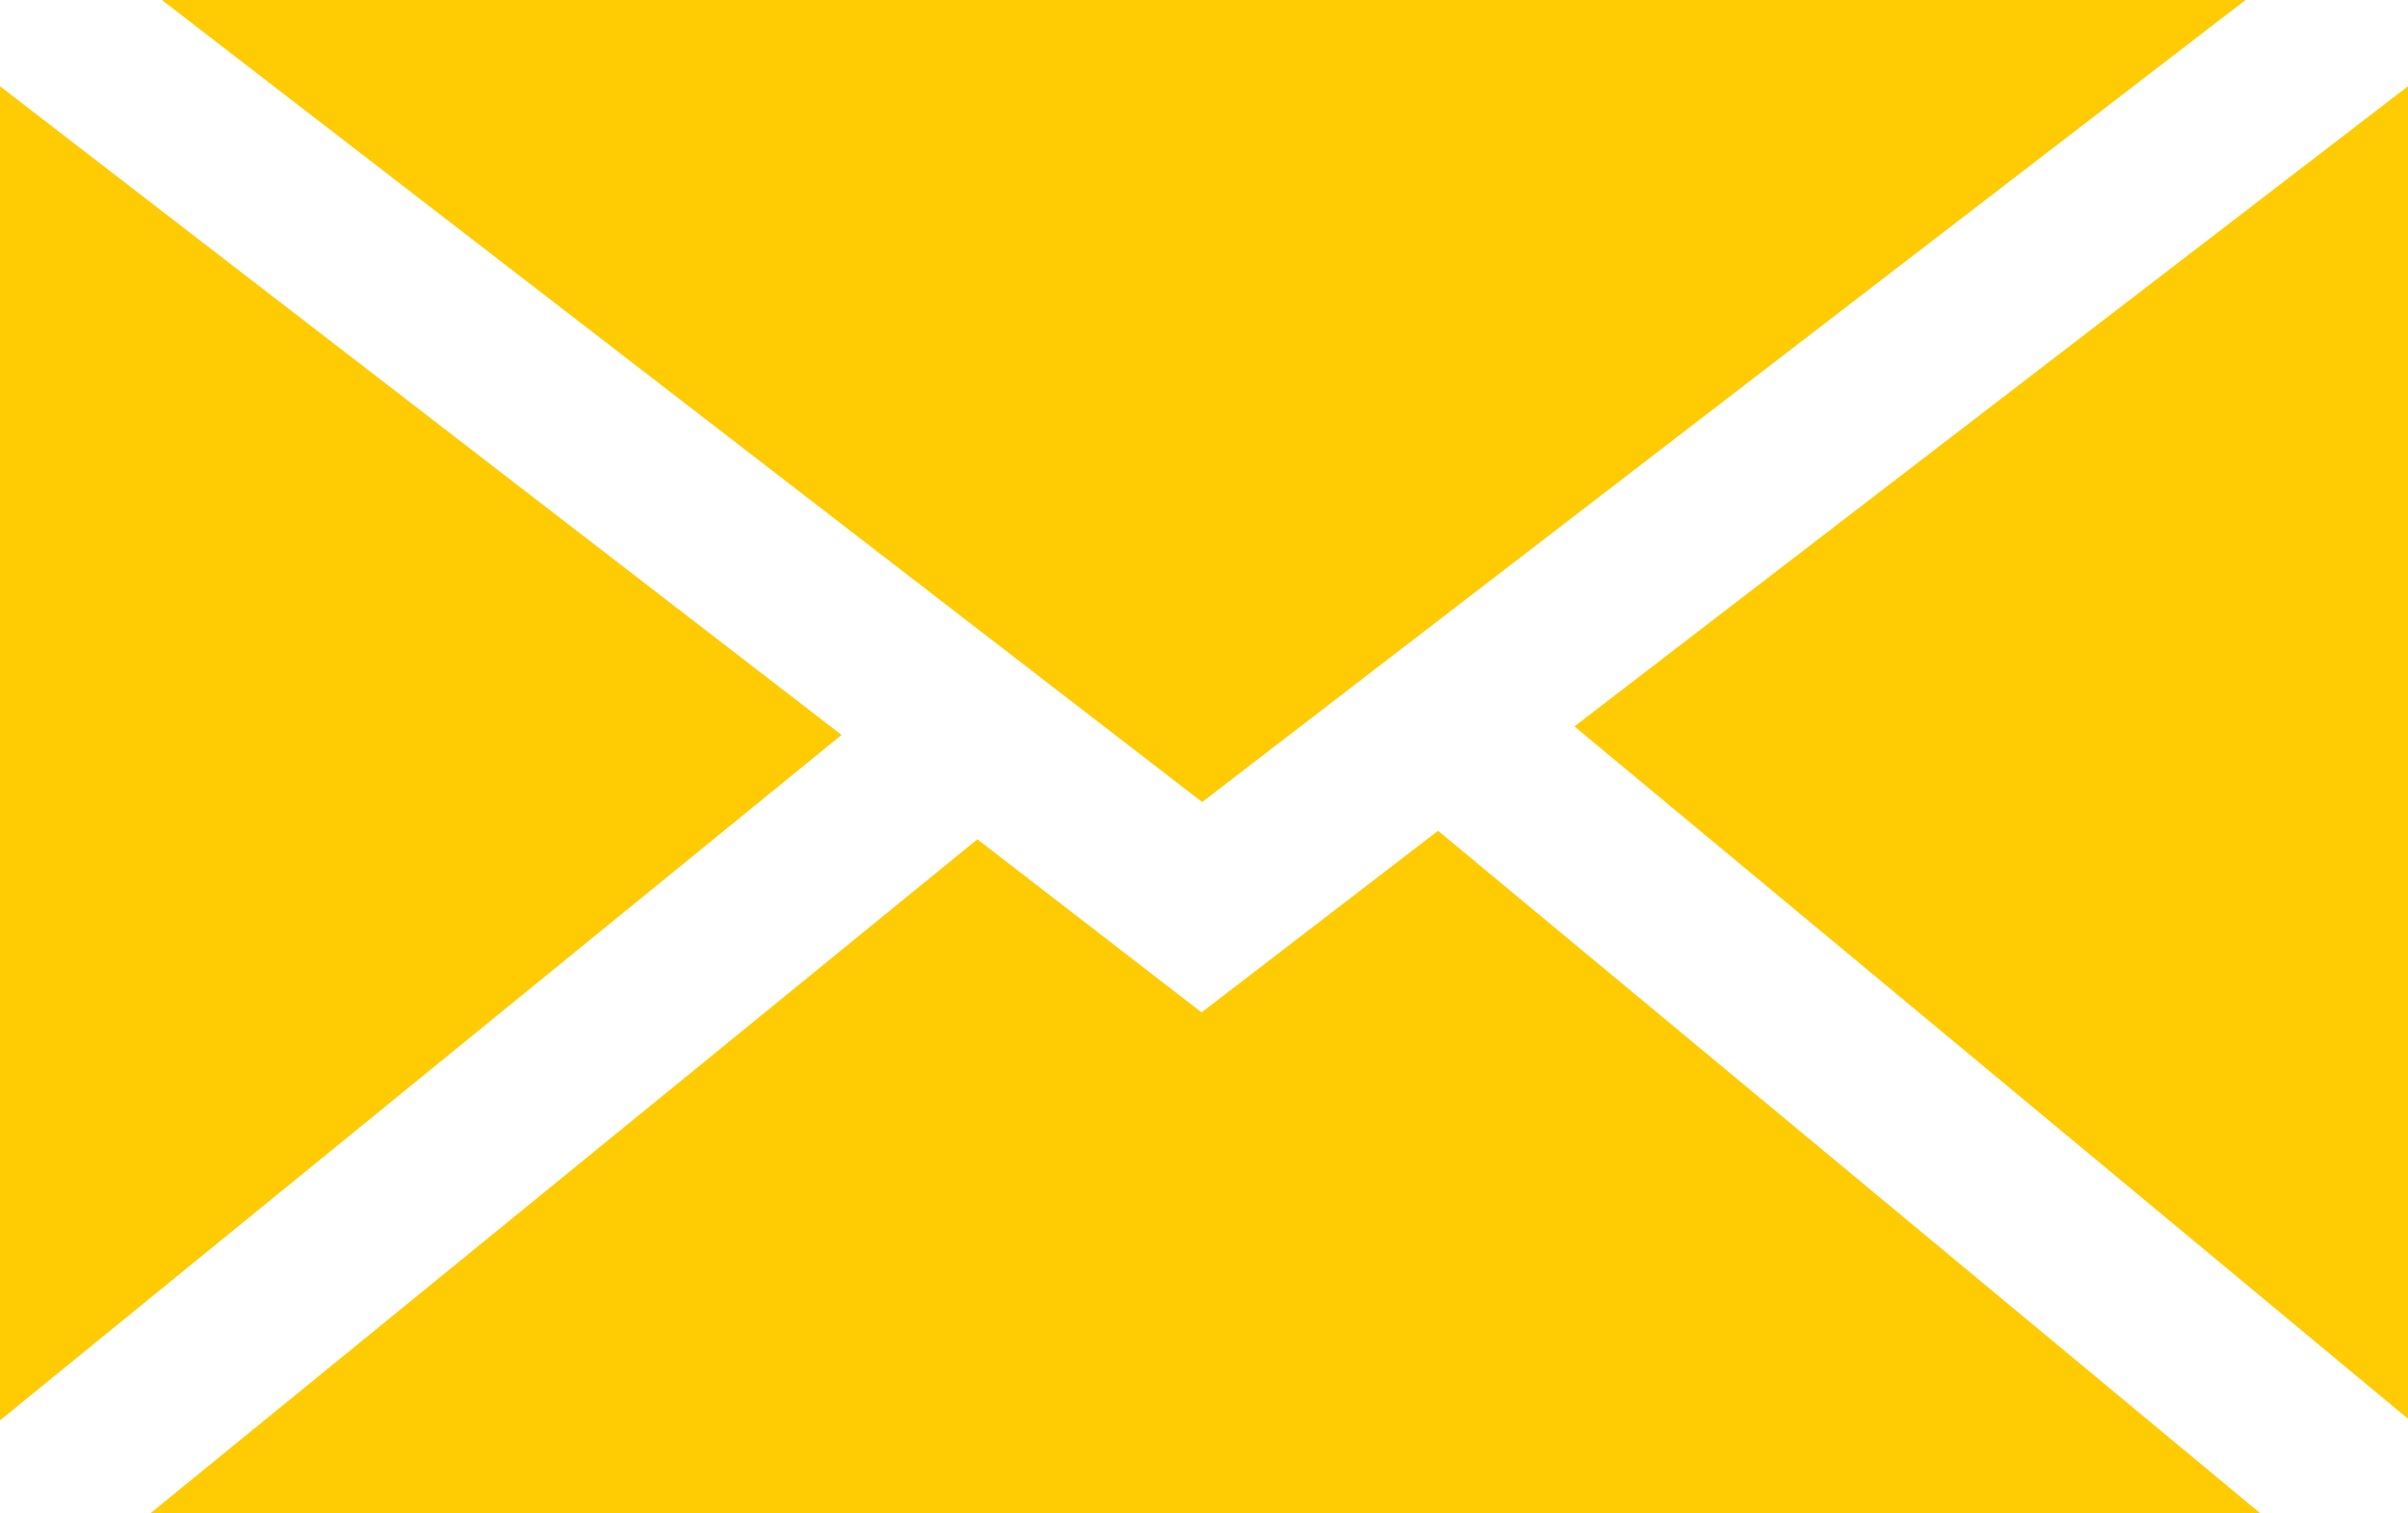
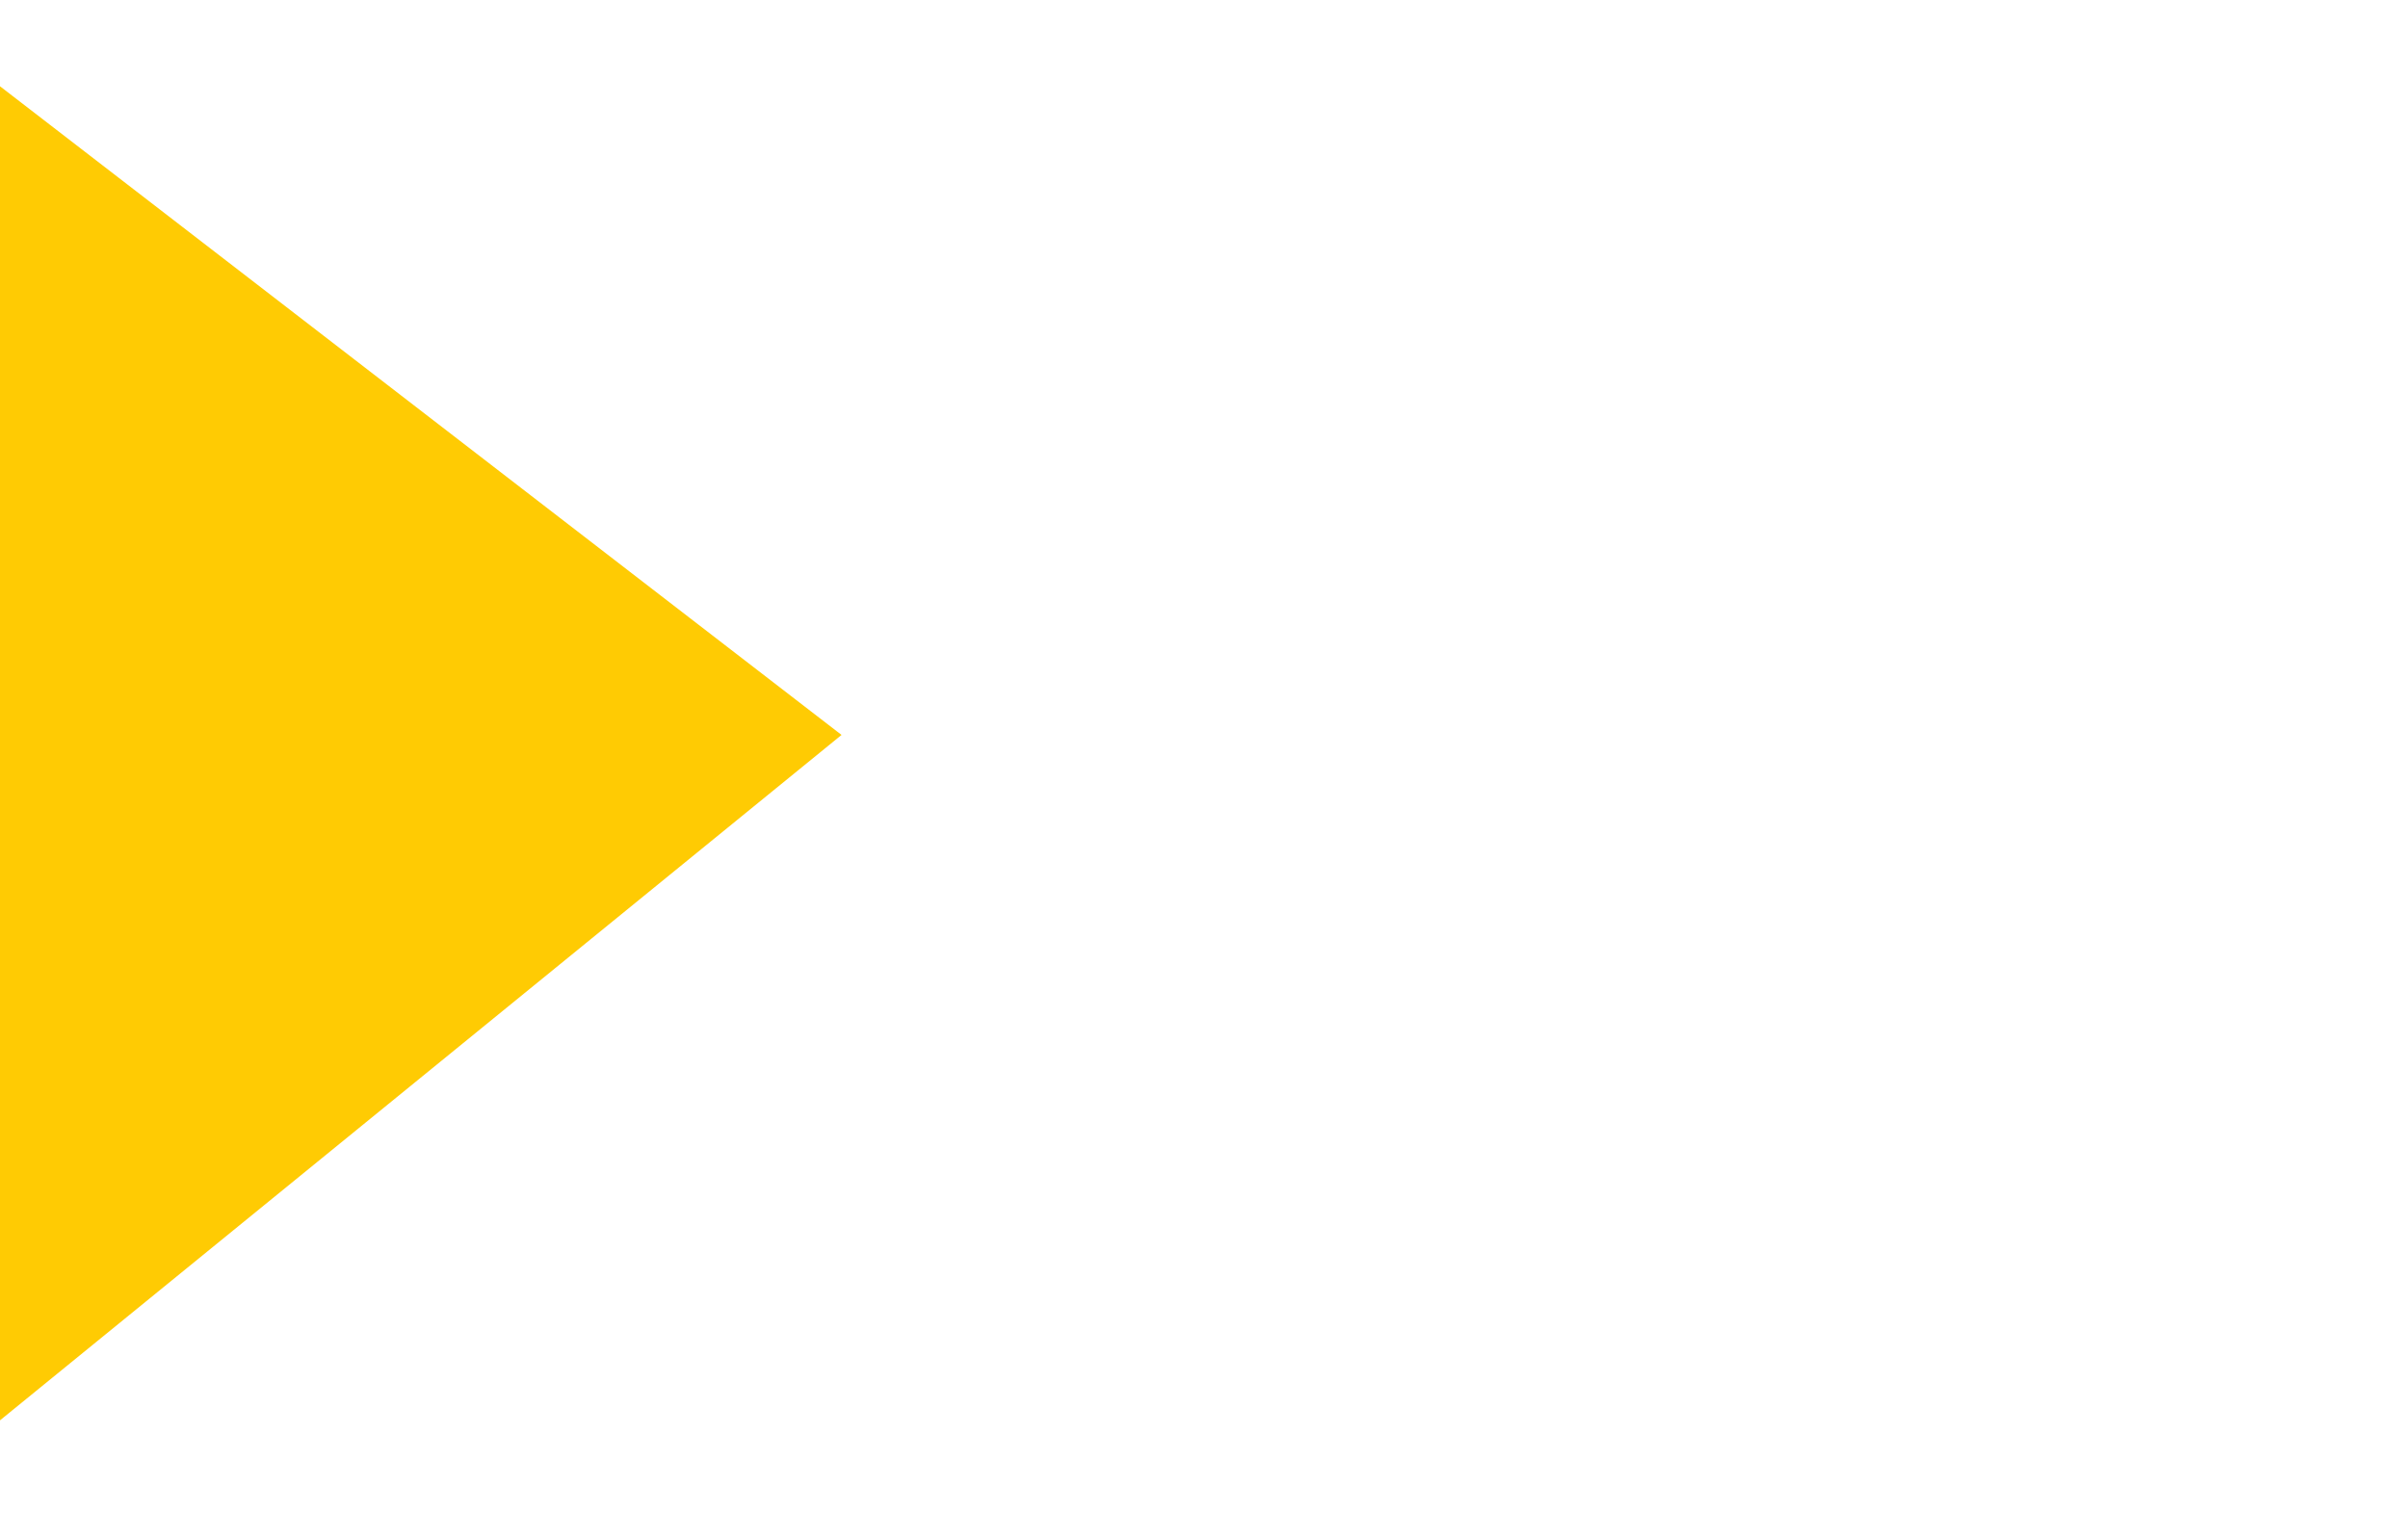
<svg xmlns="http://www.w3.org/2000/svg" id="Capa_2" data-name="Capa 2" viewBox="0 0 45.21 28.41">
  <defs>
    <style>
      .cls-1 {
        fill: #ffcb03;
      }
    </style>
  </defs>
  <g id="Capa_1-2" data-name="Capa 1">
    <g>
-       <polygon class="cls-1" points="22.57 15.06 3.04 0 42.16 0 22.57 15.06" />
      <polygon class="cls-1" points="15.8 13.8 0 26.67 0 1.62 15.8 13.8" />
-       <polygon class="cls-1" points="18.35 15.76 22.56 19.01 27 15.6 42.43 28.41 2.83 28.41 18.35 15.76" />
-       <polygon class="cls-1" points="29.56 13.64 45.21 1.62 45.21 26.64 29.56 13.64" />
    </g>
  </g>
</svg>